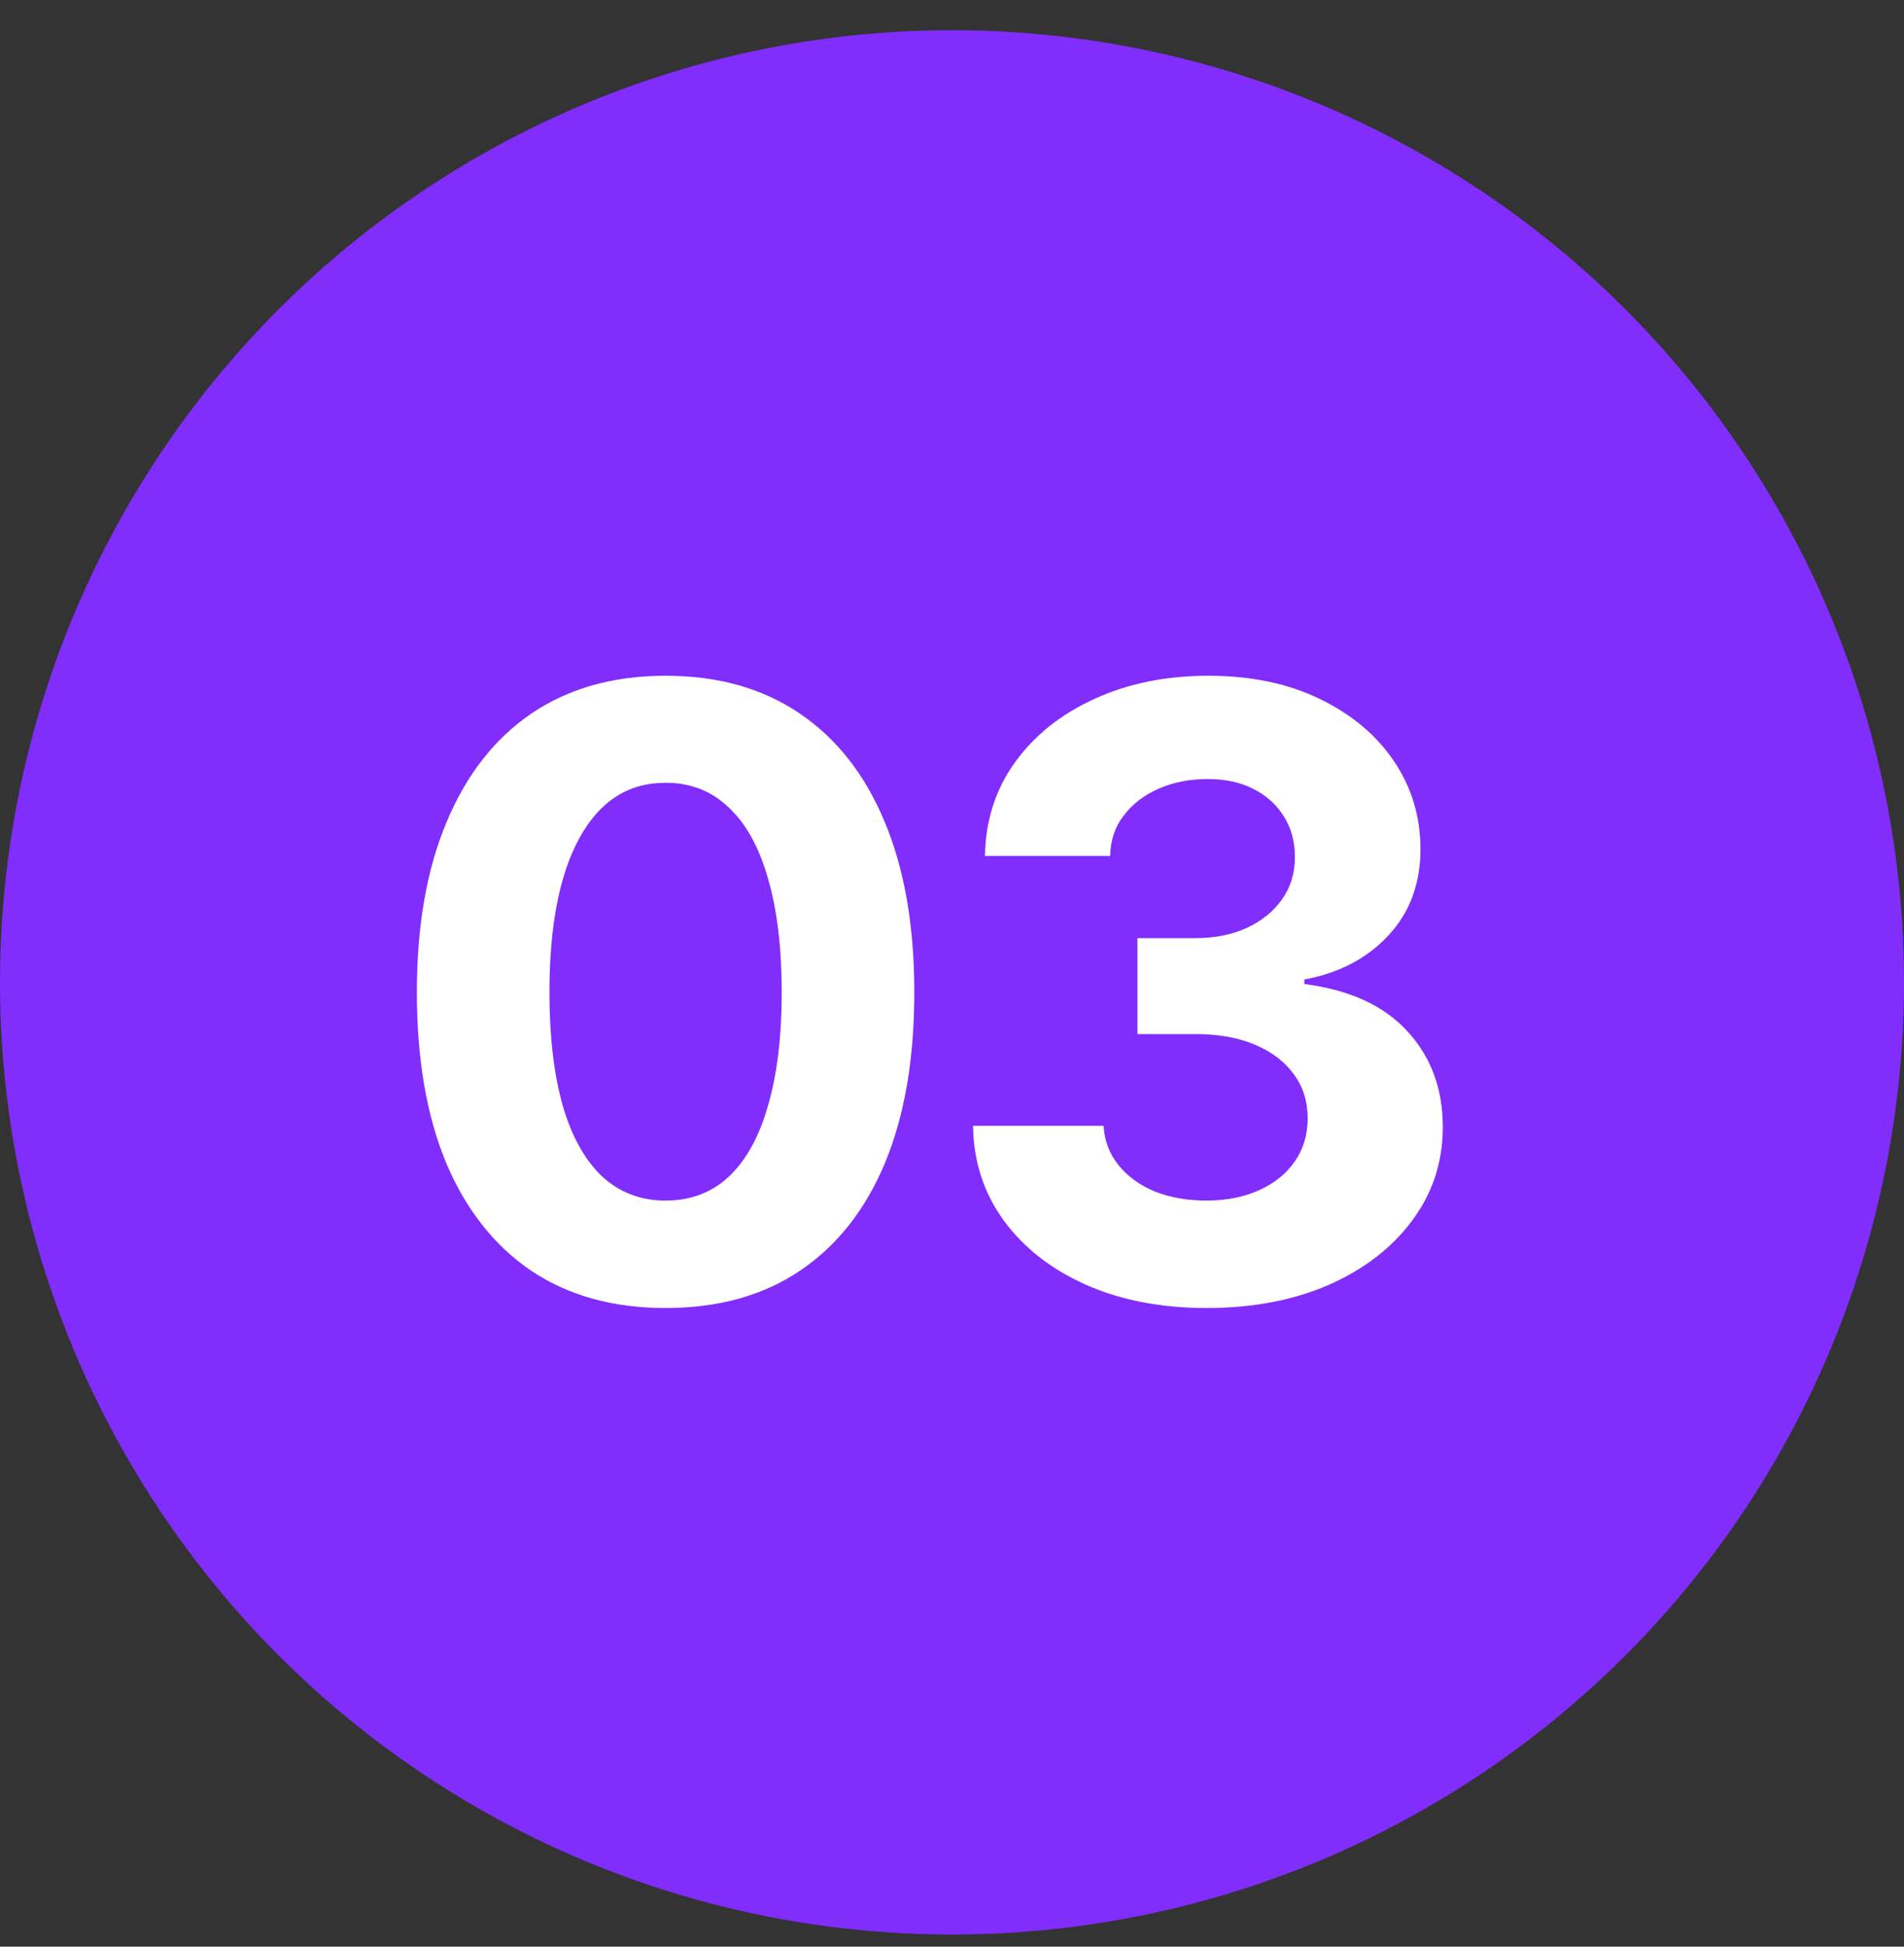
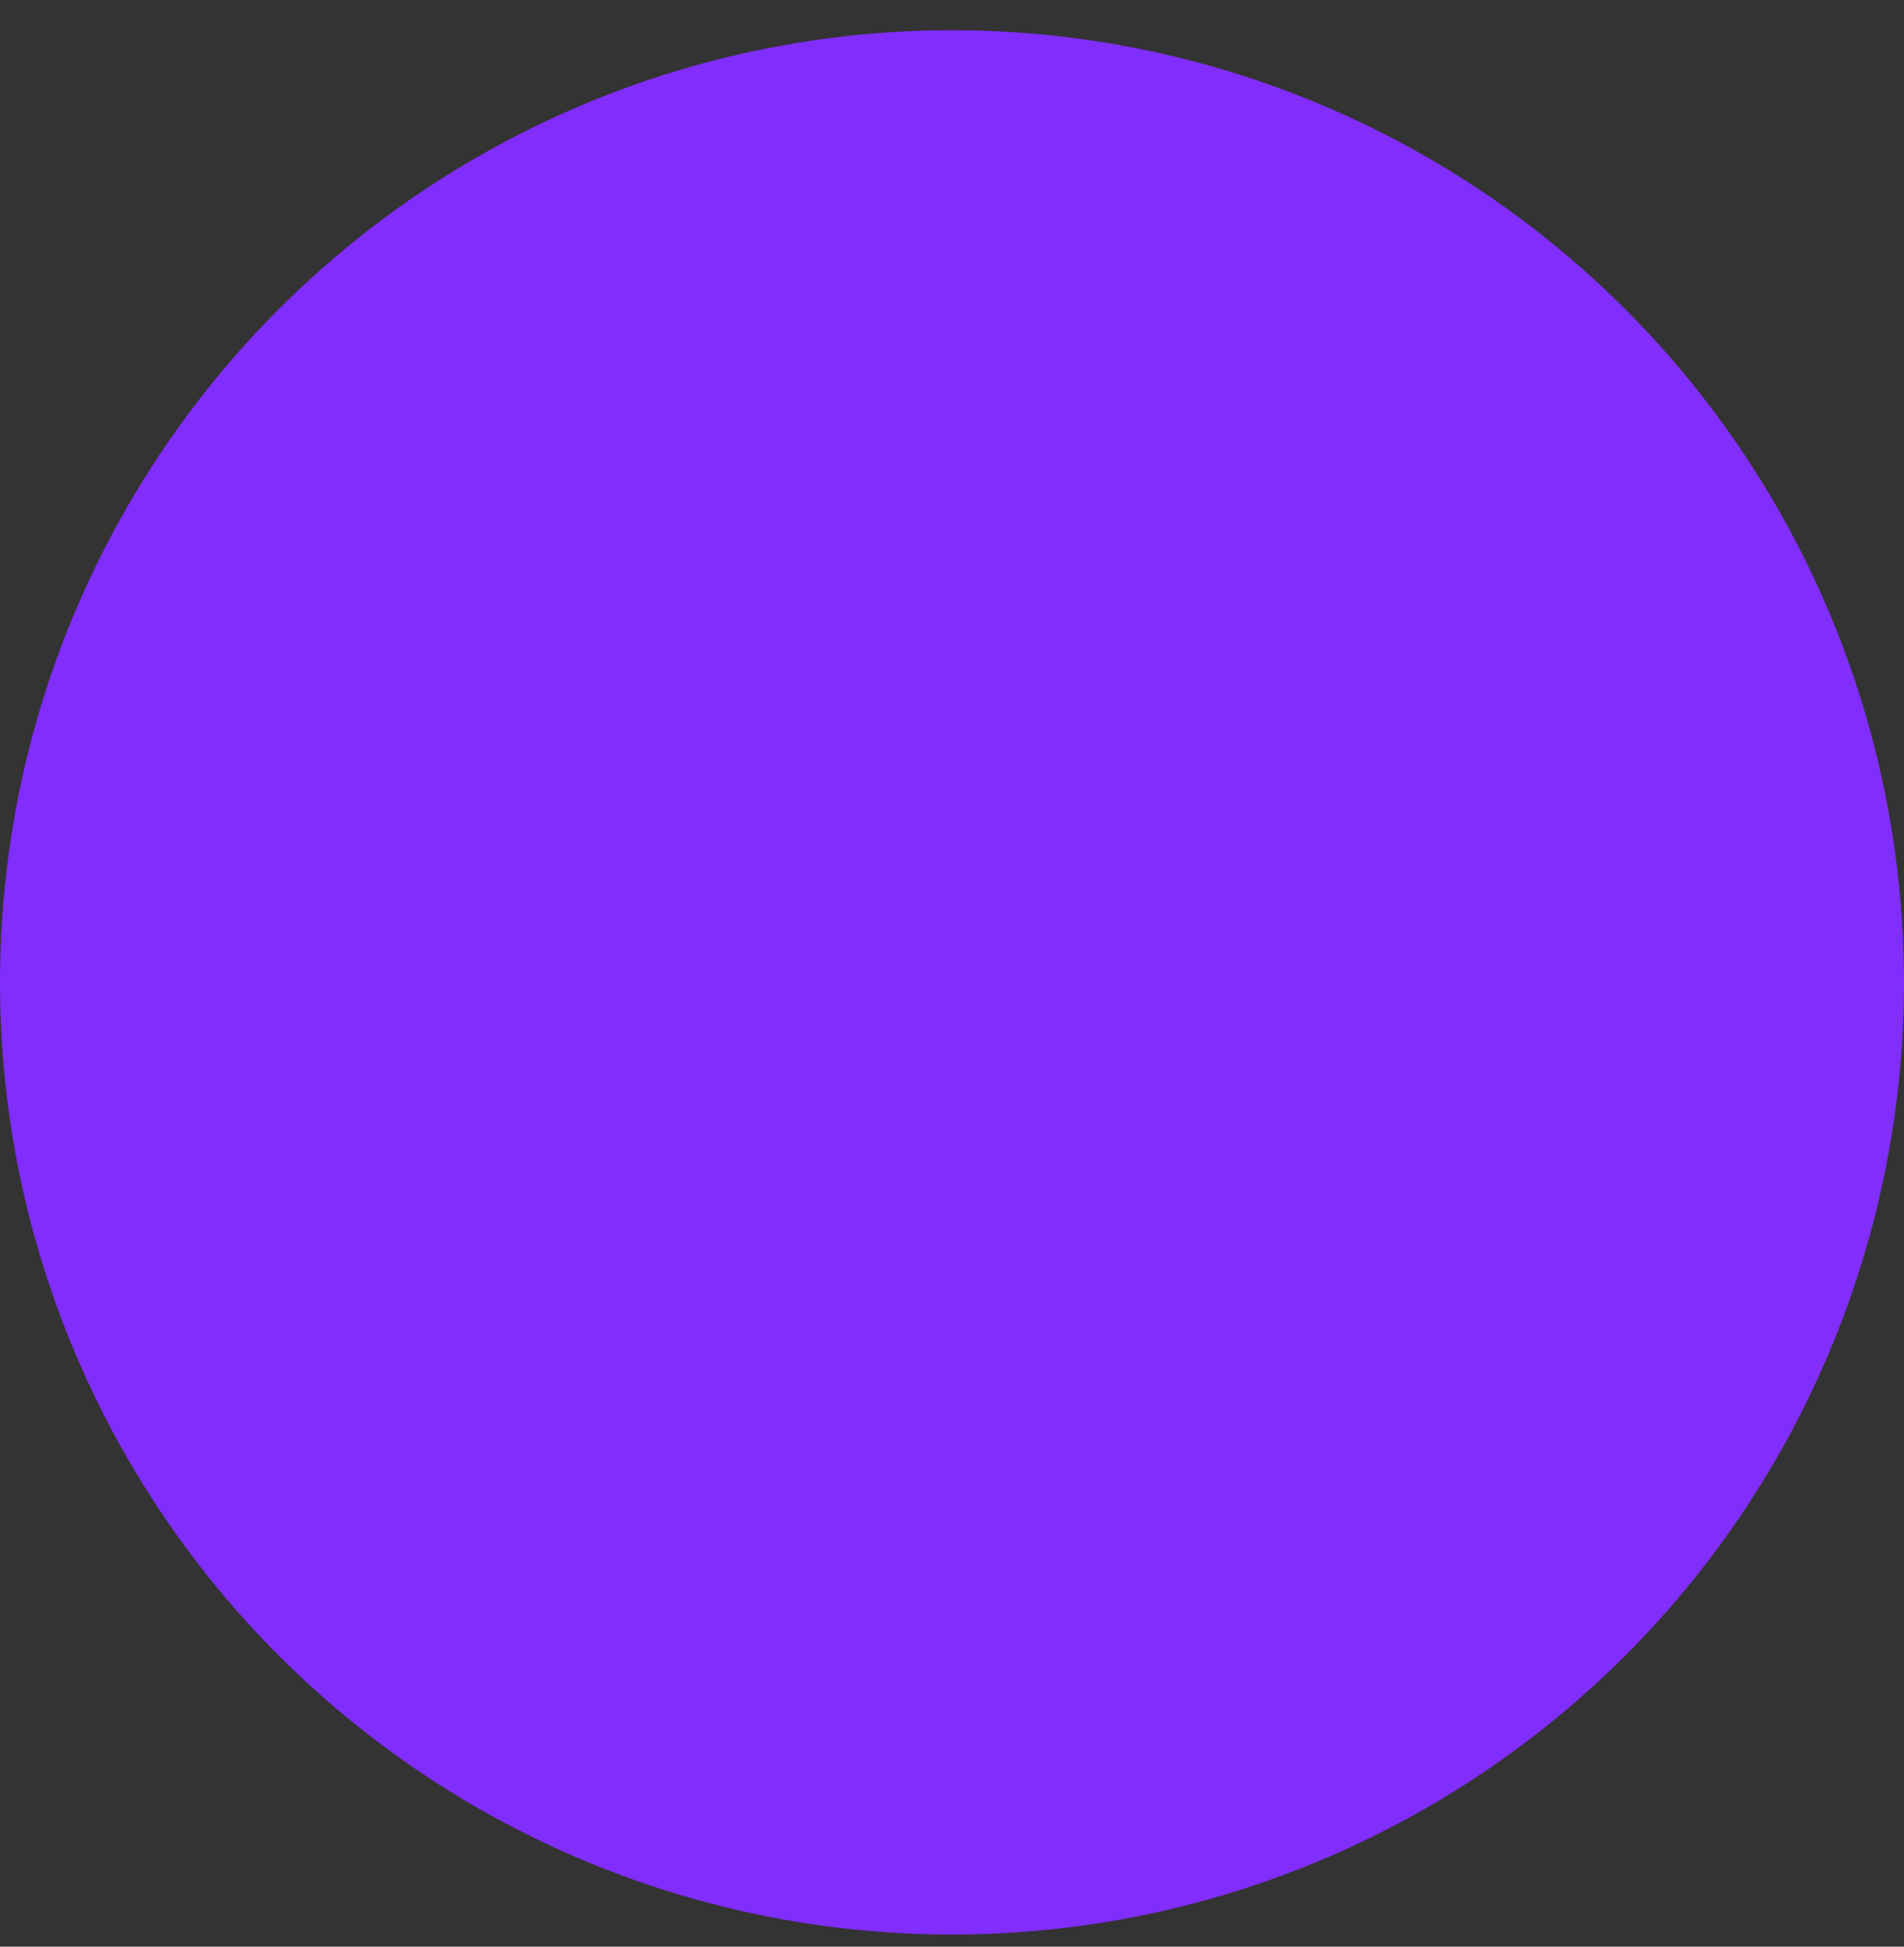
<svg xmlns="http://www.w3.org/2000/svg" width="45" height="46" viewBox="0 0 45 46" fill="none">
  <rect x="0" y="0" width="45" height="46" fill="#333333" stroke="none" />
  <circle cx="22.5" cy="23.214" r="22.5" fill="#812DFB" />
-   <path d="M15.73 30.909C14.493 30.909 13.435 30.616 12.557 30.03C11.684 29.438 11.014 28.588 10.545 27.481C10.083 26.368 9.852 25.024 9.852 23.448C9.852 21.879 10.086 20.538 10.555 19.425C11.023 18.305 11.694 17.449 12.566 16.856C13.445 16.264 14.5 15.968 15.73 15.968C16.967 15.968 18.022 16.264 18.895 16.856C19.773 17.449 20.444 18.302 20.906 19.415C21.375 20.528 21.609 21.873 21.609 23.448C21.609 25.024 21.378 26.368 20.916 27.481C20.454 28.588 19.783 29.438 18.904 30.03C18.032 30.616 16.974 30.909 15.73 30.909ZM15.73 28.37C16.323 28.37 16.821 28.181 17.225 27.804C17.635 27.42 17.944 26.86 18.152 26.124C18.367 25.388 18.475 24.496 18.475 23.448C18.475 22.394 18.367 21.498 18.152 20.763C17.944 20.027 17.635 19.467 17.225 19.083C16.821 18.692 16.323 18.497 15.73 18.497C14.852 18.497 14.175 18.93 13.699 19.796C13.224 20.655 12.986 21.873 12.986 23.448C12.986 24.496 13.091 25.388 13.299 26.124C13.514 26.86 13.826 27.42 14.236 27.804C14.646 28.181 15.145 28.37 15.73 28.37ZM28.514 30.909C27.446 30.909 26.499 30.727 25.672 30.362C24.852 29.998 24.204 29.493 23.729 28.849C23.253 28.198 23.009 27.449 22.996 26.602H26.082C26.102 26.954 26.219 27.263 26.434 27.53C26.648 27.797 26.935 28.006 27.293 28.155C27.658 28.299 28.064 28.37 28.514 28.37C28.982 28.37 29.396 28.289 29.754 28.126C30.119 27.963 30.402 27.735 30.604 27.442C30.805 27.149 30.906 26.811 30.906 26.427C30.906 26.03 30.799 25.685 30.584 25.392C30.369 25.092 30.063 24.858 29.666 24.689C29.269 24.519 28.794 24.435 28.24 24.435H26.883V22.169H28.24C28.709 22.169 29.119 22.088 29.471 21.925C29.822 21.762 30.099 21.537 30.301 21.251C30.503 20.965 30.604 20.633 30.604 20.255C30.604 19.884 30.516 19.561 30.34 19.288C30.171 19.015 29.933 18.8 29.627 18.644C29.321 18.487 28.96 18.409 28.543 18.409C28.12 18.409 27.736 18.484 27.391 18.634C27.046 18.784 26.769 18.995 26.561 19.269C26.352 19.535 26.245 19.855 26.238 20.226H23.279C23.292 19.386 23.53 18.647 23.992 18.009C24.454 17.371 25.079 16.873 25.867 16.515C26.662 16.15 27.557 15.968 28.553 15.968C29.562 15.968 30.441 16.15 31.189 16.515C31.945 16.879 32.531 17.371 32.947 17.989C33.364 18.608 33.572 19.301 33.572 20.069C33.572 20.883 33.318 21.564 32.81 22.11C32.303 22.651 31.642 22.996 30.828 23.145V23.253C31.896 23.39 32.706 23.761 33.26 24.366C33.82 24.972 34.1 25.727 34.1 26.632C34.1 27.459 33.859 28.194 33.377 28.839C32.902 29.483 32.244 29.991 31.404 30.362C30.564 30.727 29.601 30.909 28.514 30.909Z" fill="white" />
</svg>